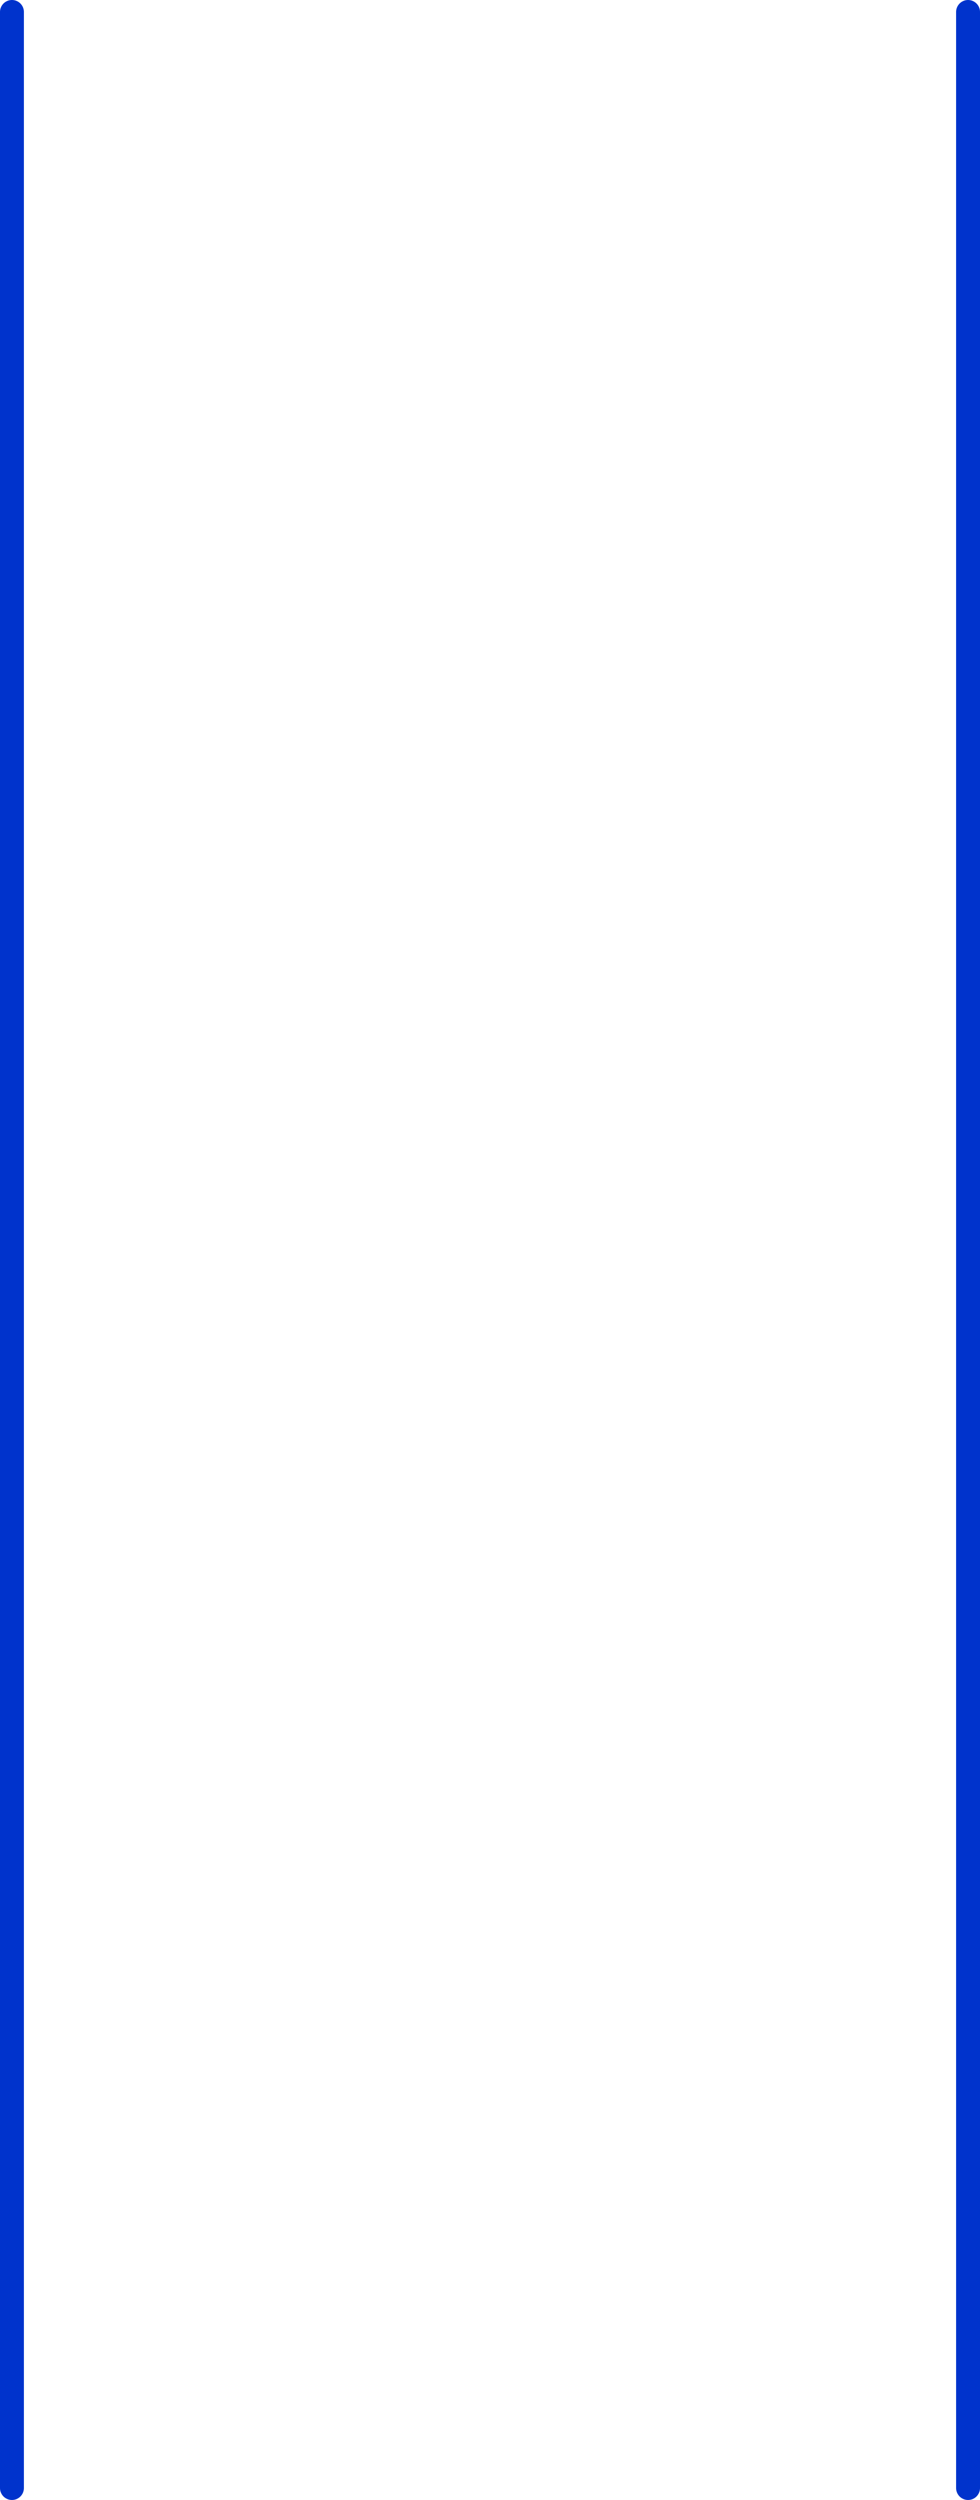
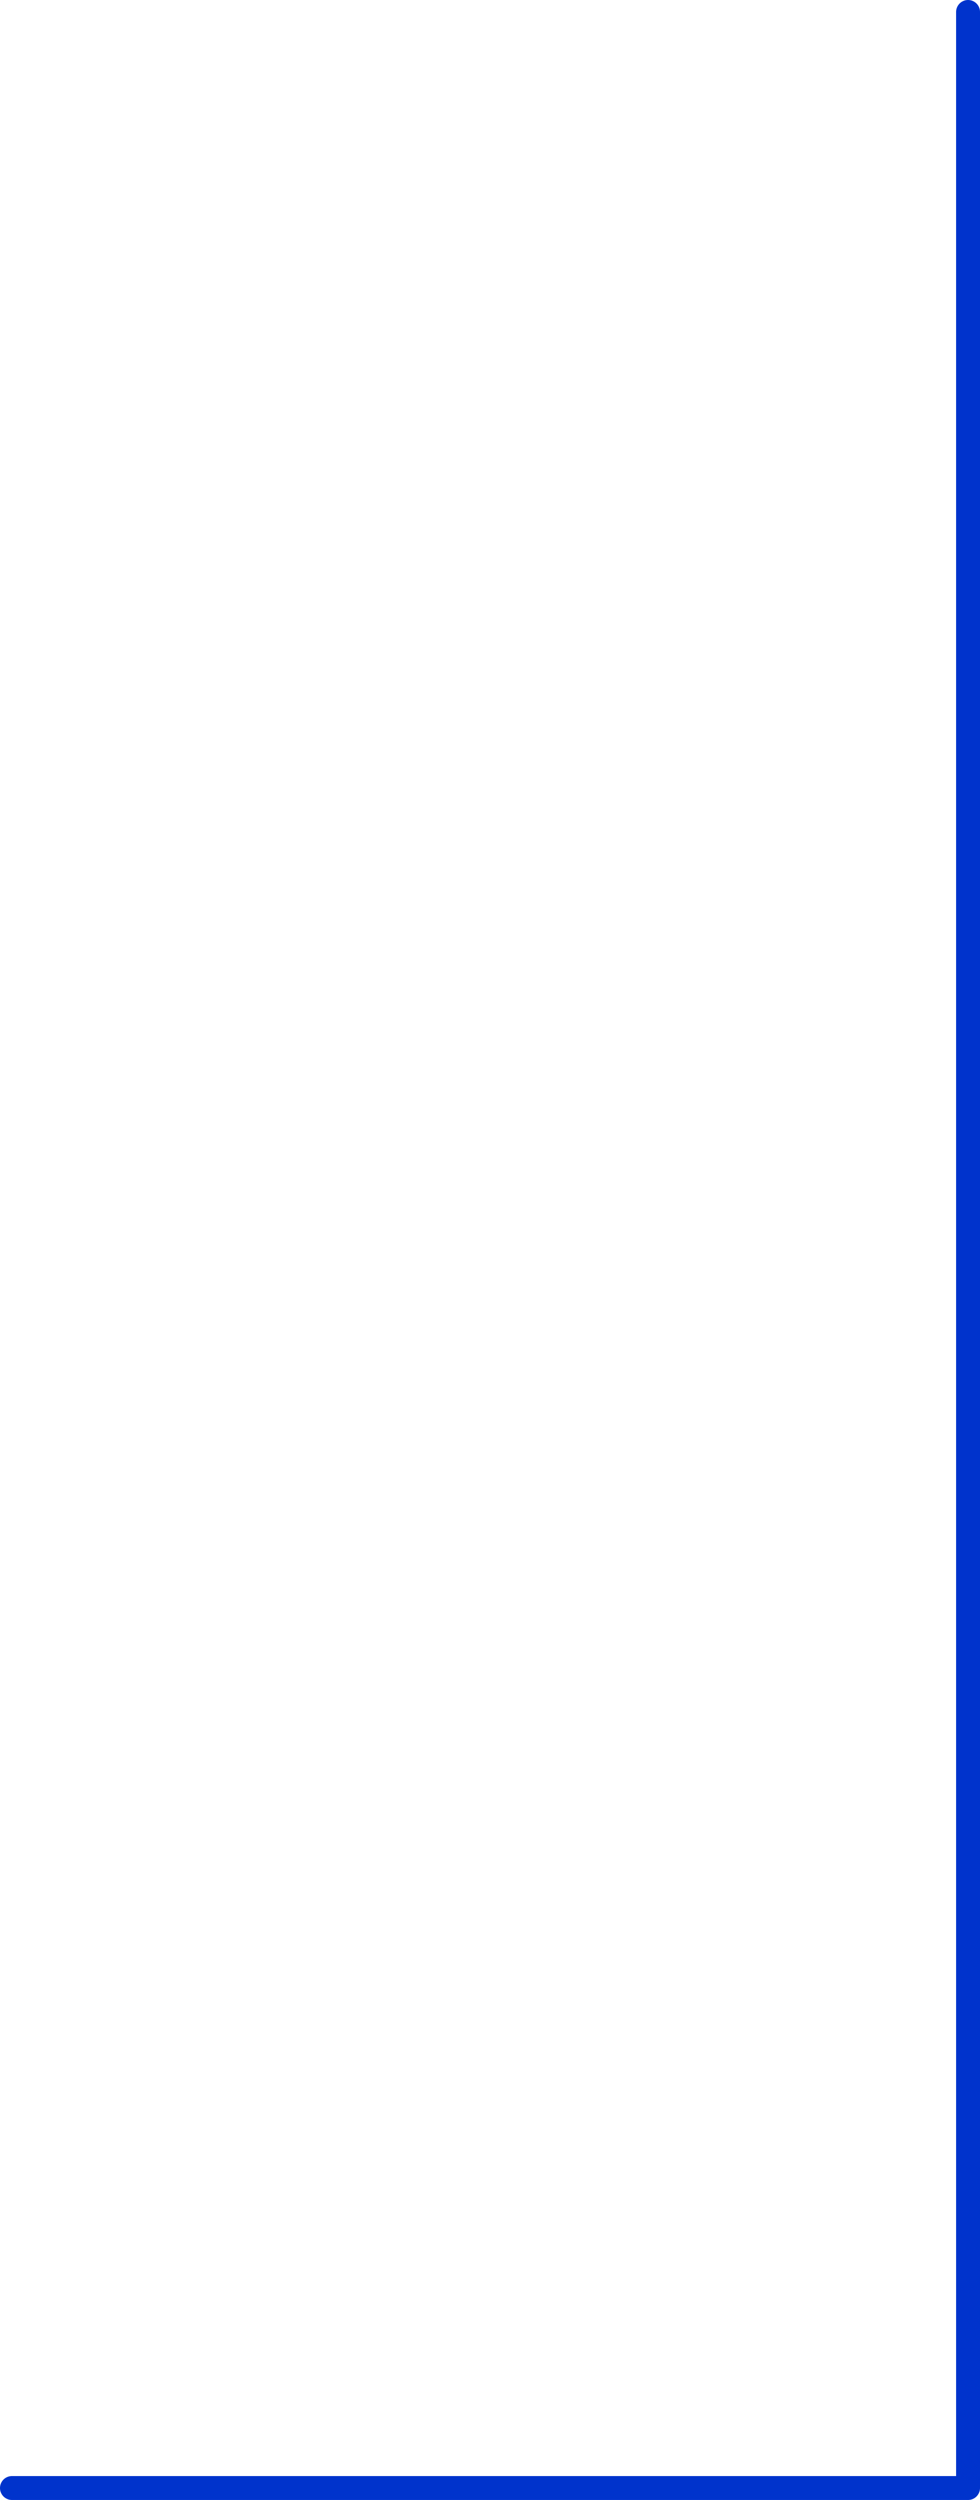
<svg xmlns="http://www.w3.org/2000/svg" height="104.5px" width="41.0px">
  <g transform="matrix(1.0, 0.0, 0.0, 1.0, 20.5, 52.25)">
-     <path d="M20.0 -51.75 L20.0 51.75 M-20.0 -51.75 L-20.0 51.75" fill="none" stroke="#0033cc" stroke-linecap="round" stroke-linejoin="round" stroke-width="1.0" />
+     <path d="M20.0 -51.75 L20.0 51.75 L-20.0 51.75" fill="none" stroke="#0033cc" stroke-linecap="round" stroke-linejoin="round" stroke-width="1.0" />
  </g>
</svg>